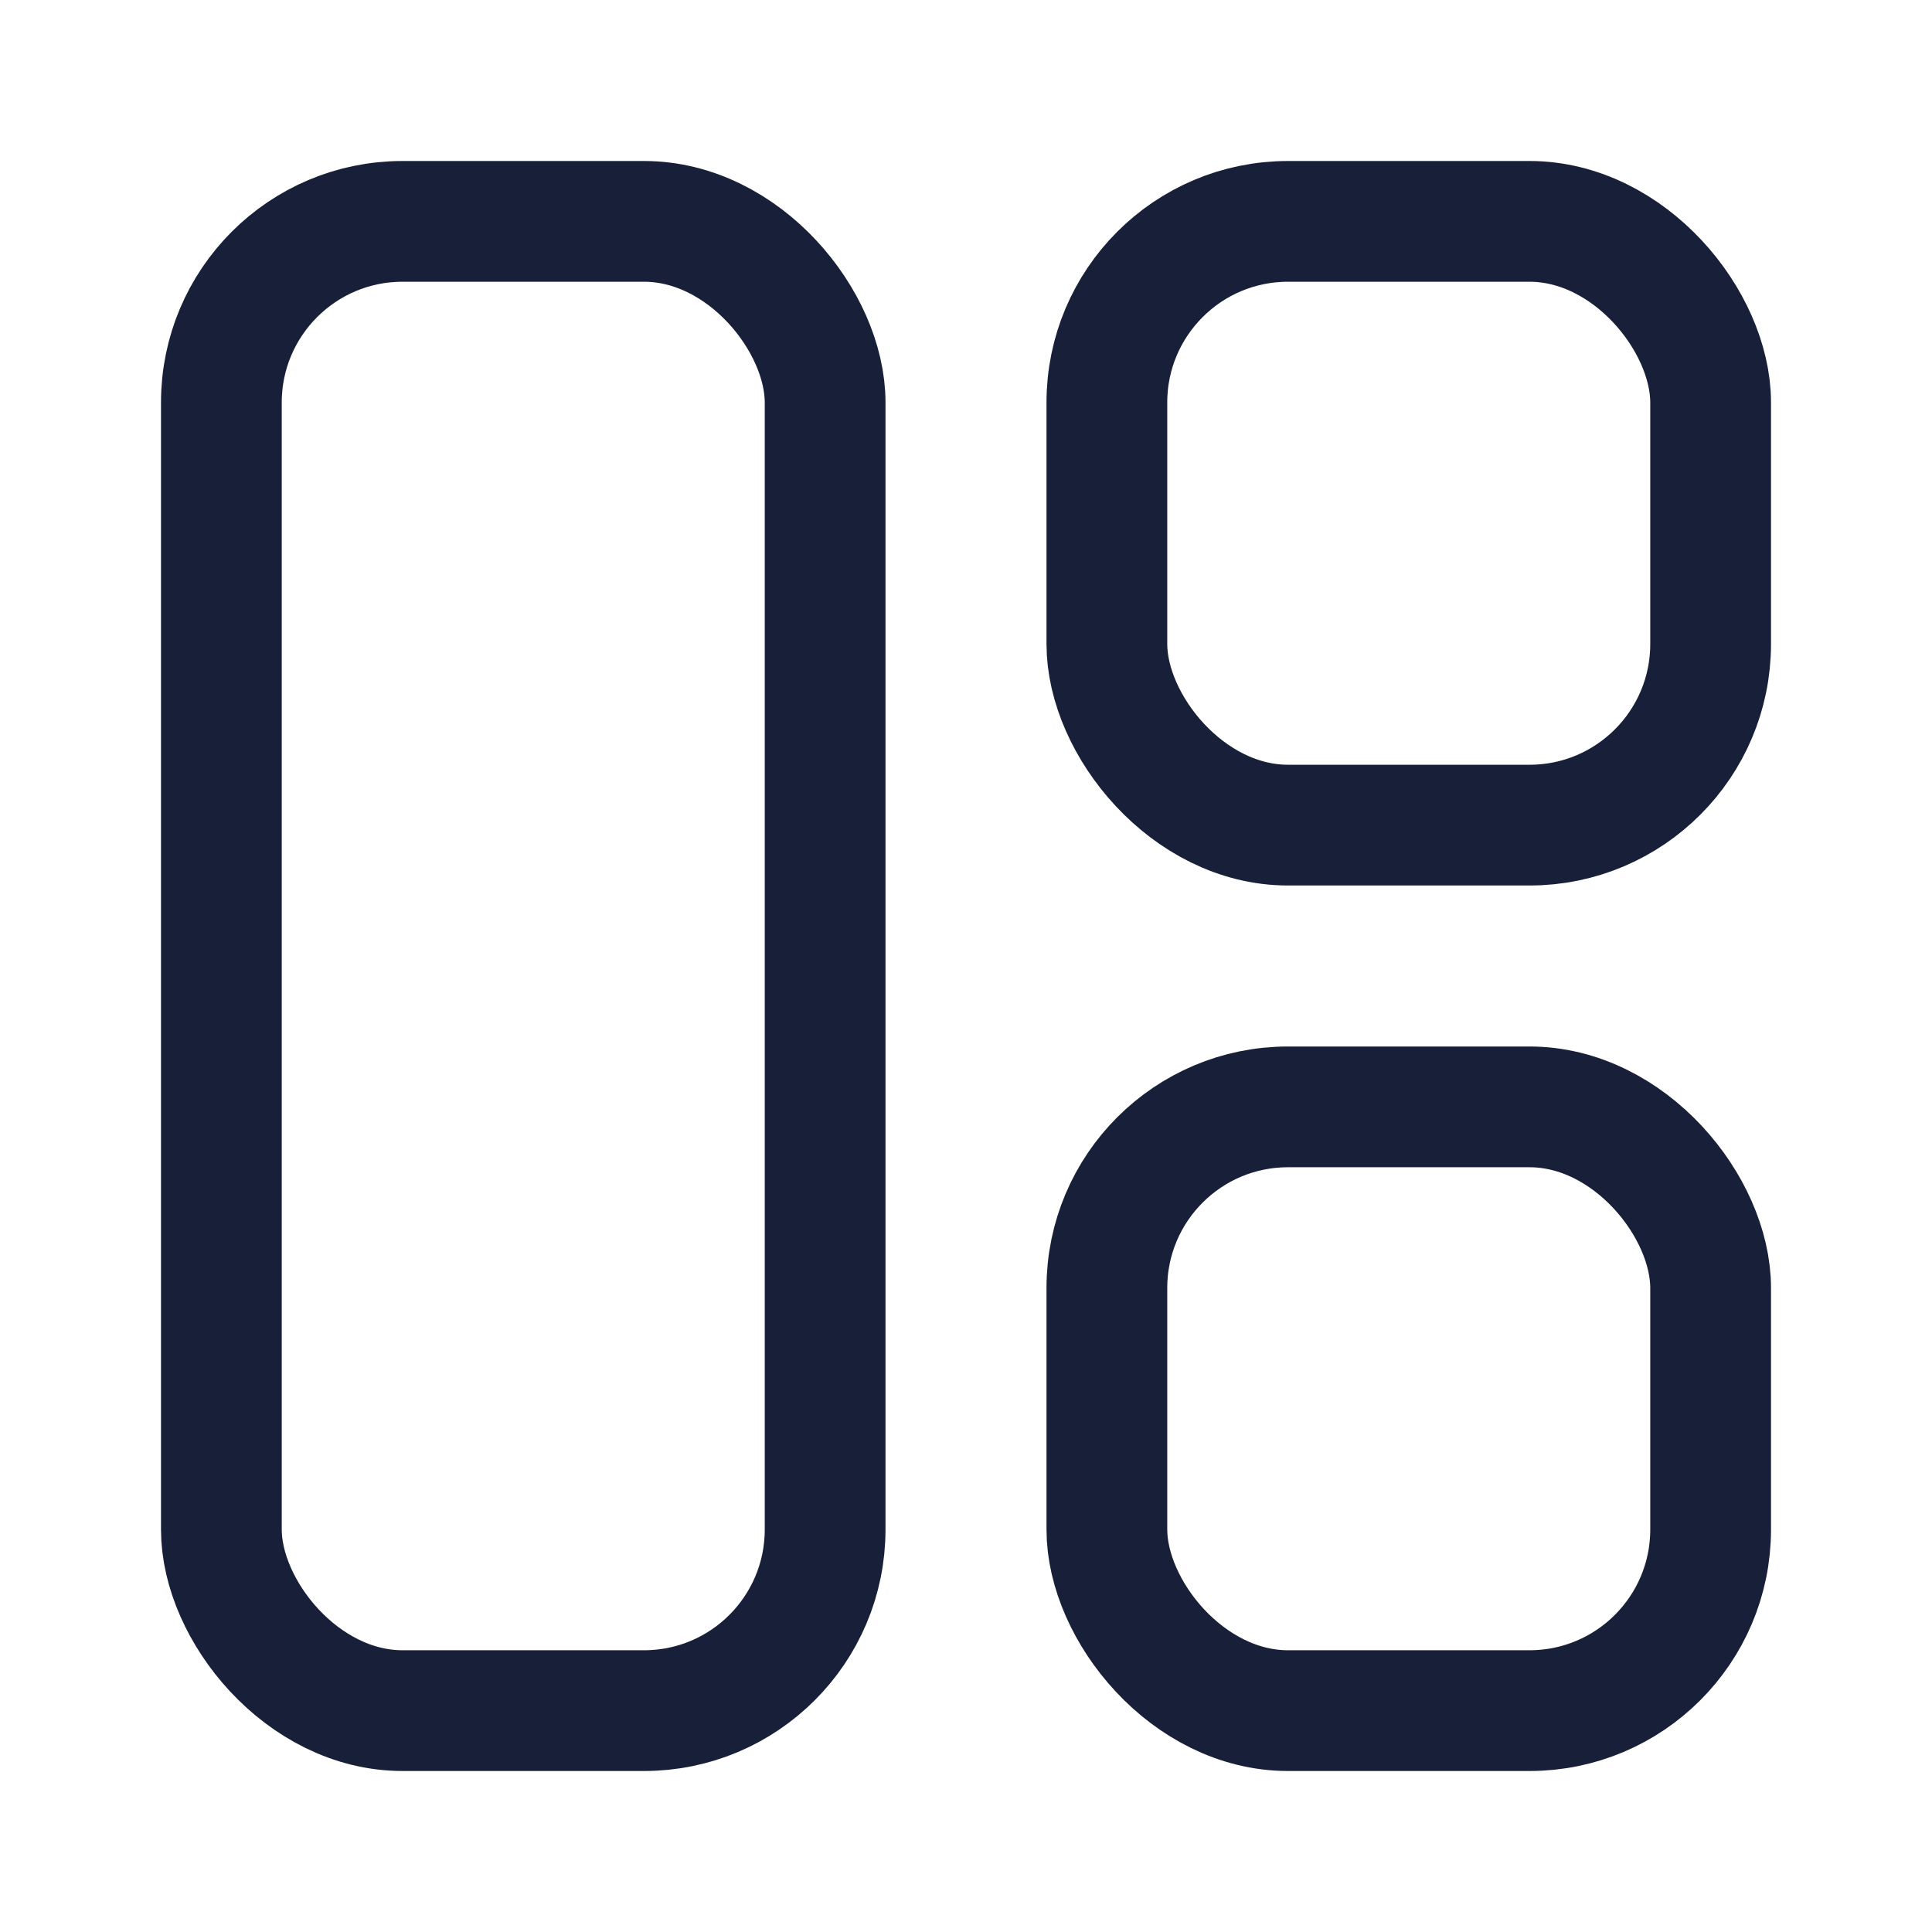
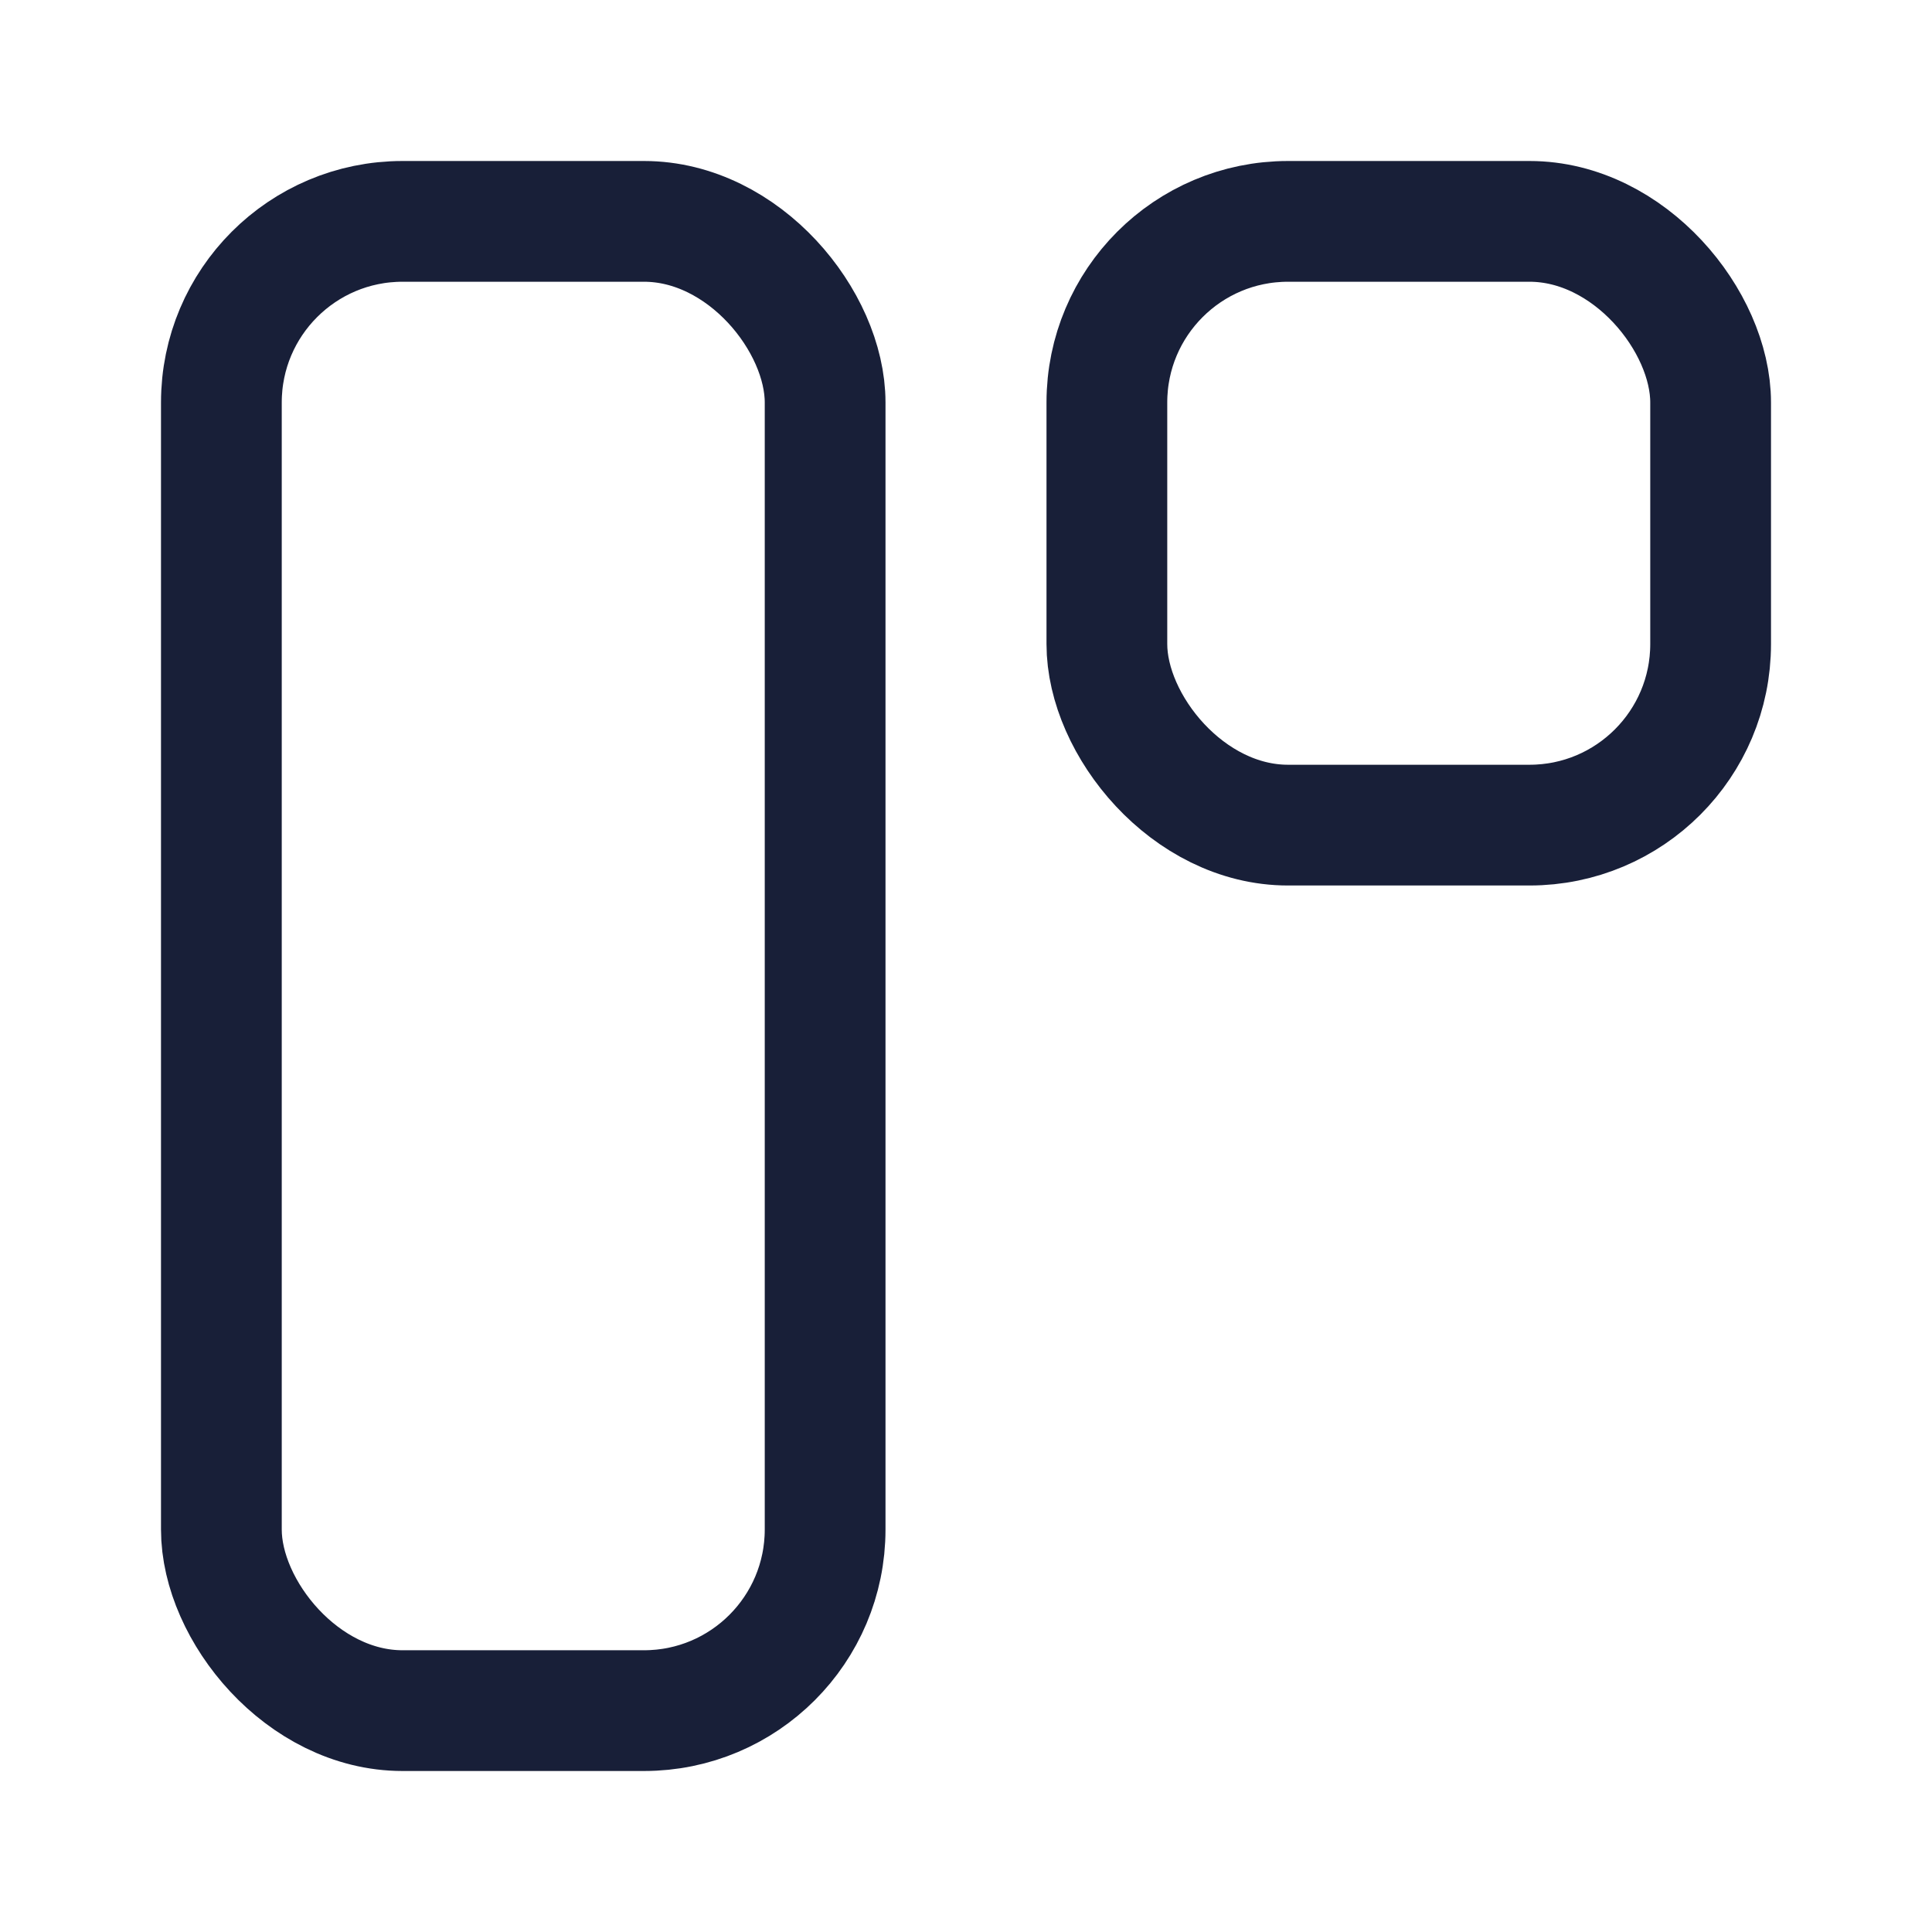
<svg xmlns="http://www.w3.org/2000/svg" width="24" height="24" viewBox="0 0 24 24" fill="none">
  <rect x="2.75" y="2.75" width="7.5" height="18.5" rx="2.25" stroke="#181F38" stroke-width="1.5" stroke-linecap="round" />
-   <rect x="13.75" y="13.75" width="7.5" height="7.5" rx="2.25" stroke="#181F38" stroke-width="1.5" stroke-linecap="round" />
  <rect x="13.75" y="2.75" width="7.5" height="7.5" rx="2.25" stroke="#181F38" stroke-width="1.5" stroke-linecap="round" />
</svg>